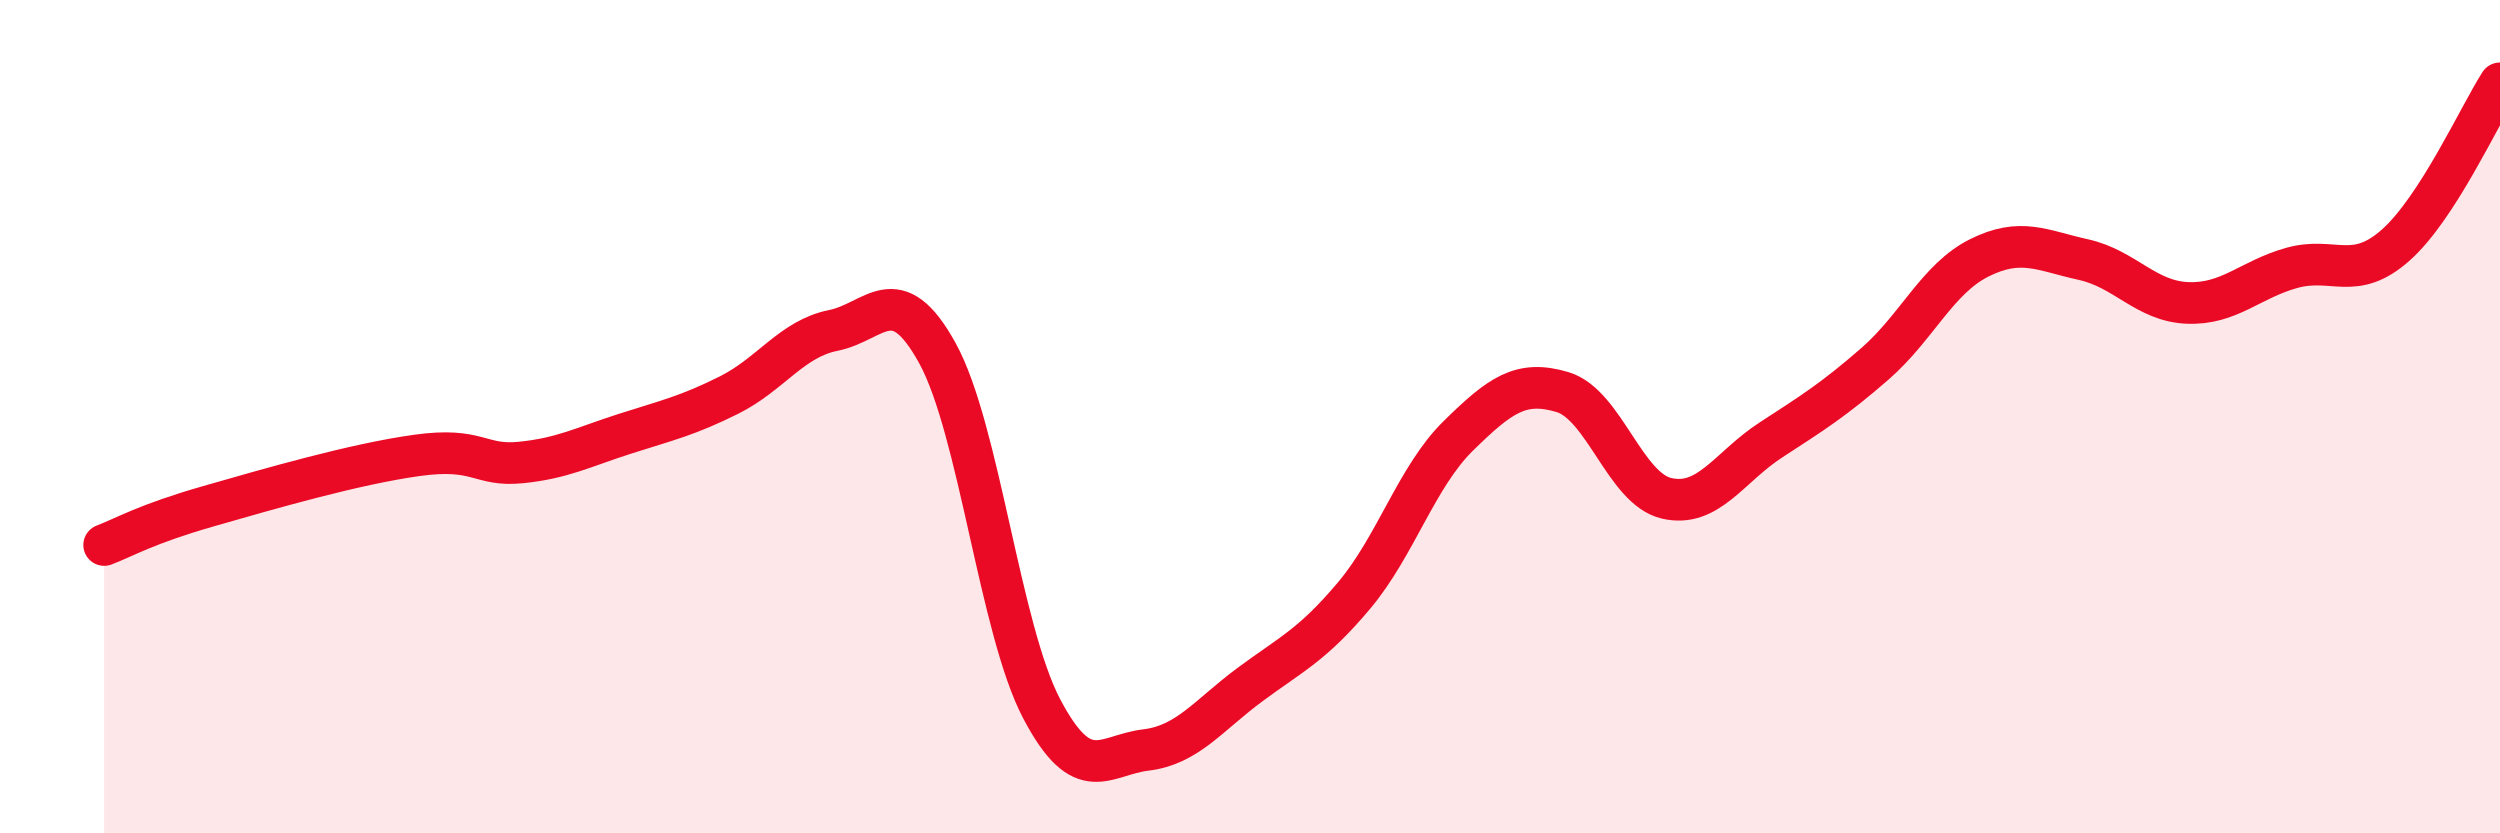
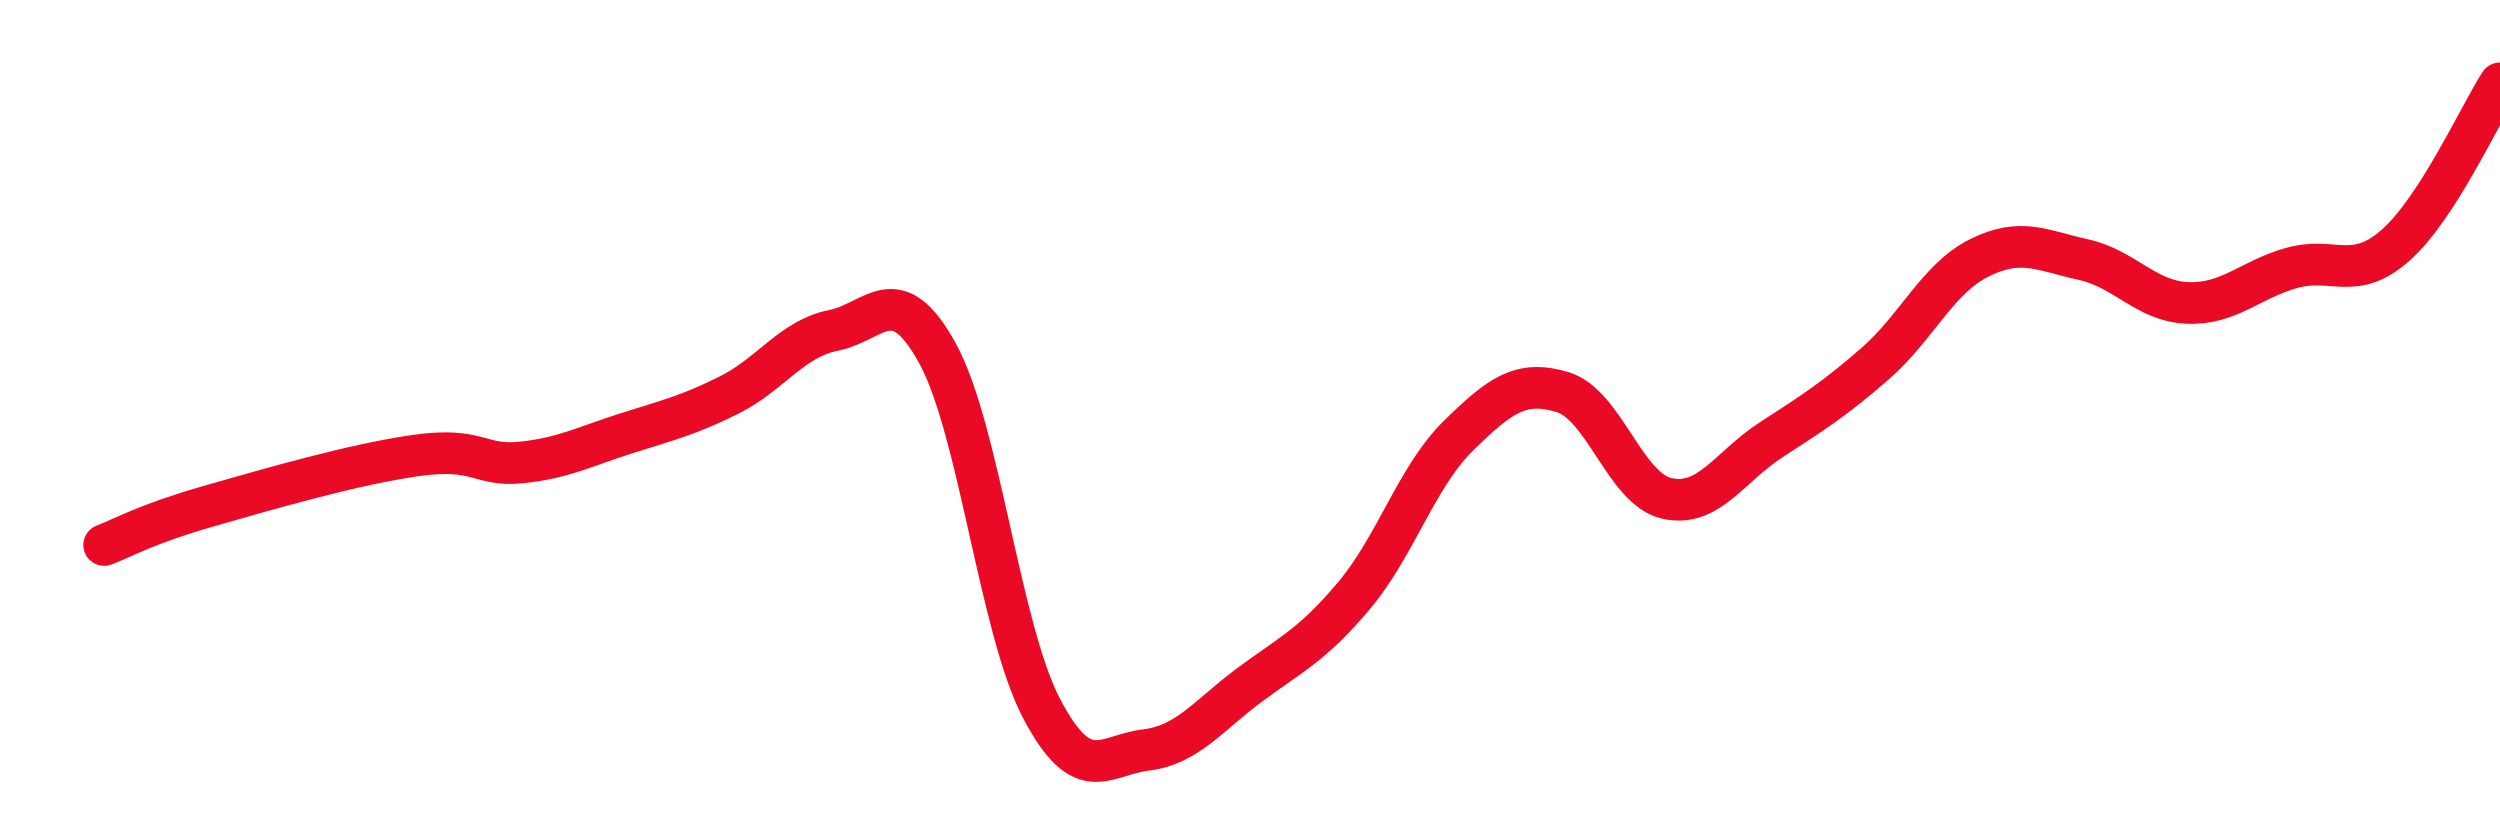
<svg xmlns="http://www.w3.org/2000/svg" width="60" height="20" viewBox="0 0 60 20">
-   <path d="M 2.5,13.08 C 3,12.89 3.5,12.58 5,12.15 C 6.5,11.72 8.5,11.14 10,10.93 C 11.5,10.72 11.5,11.2 12.5,11.1 C 13.5,11 14,10.73 15,10.41 C 16,10.09 16.5,9.98 17.5,9.48 C 18.5,8.98 19,8.13 20,7.93 C 21,7.73 21.5,6.66 22.5,8.48 C 23.5,10.3 24,15.11 25,17.01 C 26,18.91 26.5,18.12 27.5,18 C 28.5,17.88 29,17.17 30,16.43 C 31,15.69 31.5,15.48 32.5,14.29 C 33.5,13.1 34,11.44 35,10.46 C 36,9.48 36.5,9.11 37.5,9.41 C 38.5,9.71 39,11.73 40,11.96 C 41,12.19 41.5,11.21 42.5,10.56 C 43.5,9.91 44,9.6 45,8.73 C 46,7.86 46.5,6.69 47.5,6.19 C 48.5,5.69 49,6.01 50,6.23 C 51,6.45 51.5,7.23 52.5,7.27 C 53.5,7.31 54,6.71 55,6.43 C 56,6.15 56.5,6.77 57.5,5.88 C 58.5,4.99 59.5,2.78 60,2L60 20L2.5 20Z" fill="#EB0A25" opacity="0.1" stroke-linecap="round" stroke-linejoin="round" />
  <path d="M 2.5,13.08 C 3,12.89 3.5,12.58 5,12.15 C 6.5,11.72 8.5,11.14 10,10.93 C 11.5,10.72 11.5,11.2 12.5,11.1 C 13.5,11 14,10.73 15,10.41 C 16,10.09 16.5,9.98 17.5,9.48 C 18.5,8.98 19,8.13 20,7.93 C 21,7.73 21.5,6.66 22.5,8.48 C 23.5,10.3 24,15.11 25,17.01 C 26,18.91 26.5,18.12 27.5,18 C 28.5,17.88 29,17.17 30,16.43 C 31,15.69 31.5,15.48 32.5,14.29 C 33.5,13.1 34,11.44 35,10.46 C 36,9.48 36.5,9.11 37.5,9.41 C 38.5,9.71 39,11.73 40,11.96 C 41,12.19 41.5,11.21 42.5,10.56 C 43.5,9.91 44,9.6 45,8.73 C 46,7.86 46.5,6.69 47.5,6.19 C 48.5,5.69 49,6.01 50,6.23 C 51,6.45 51.5,7.23 52.5,7.27 C 53.5,7.31 54,6.71 55,6.43 C 56,6.15 56.5,6.77 57.5,5.88 C 58.5,4.99 59.5,2.78 60,2" stroke="#EB0A25" stroke-width="1" fill="none" stroke-linecap="round" stroke-linejoin="round" />
</svg>